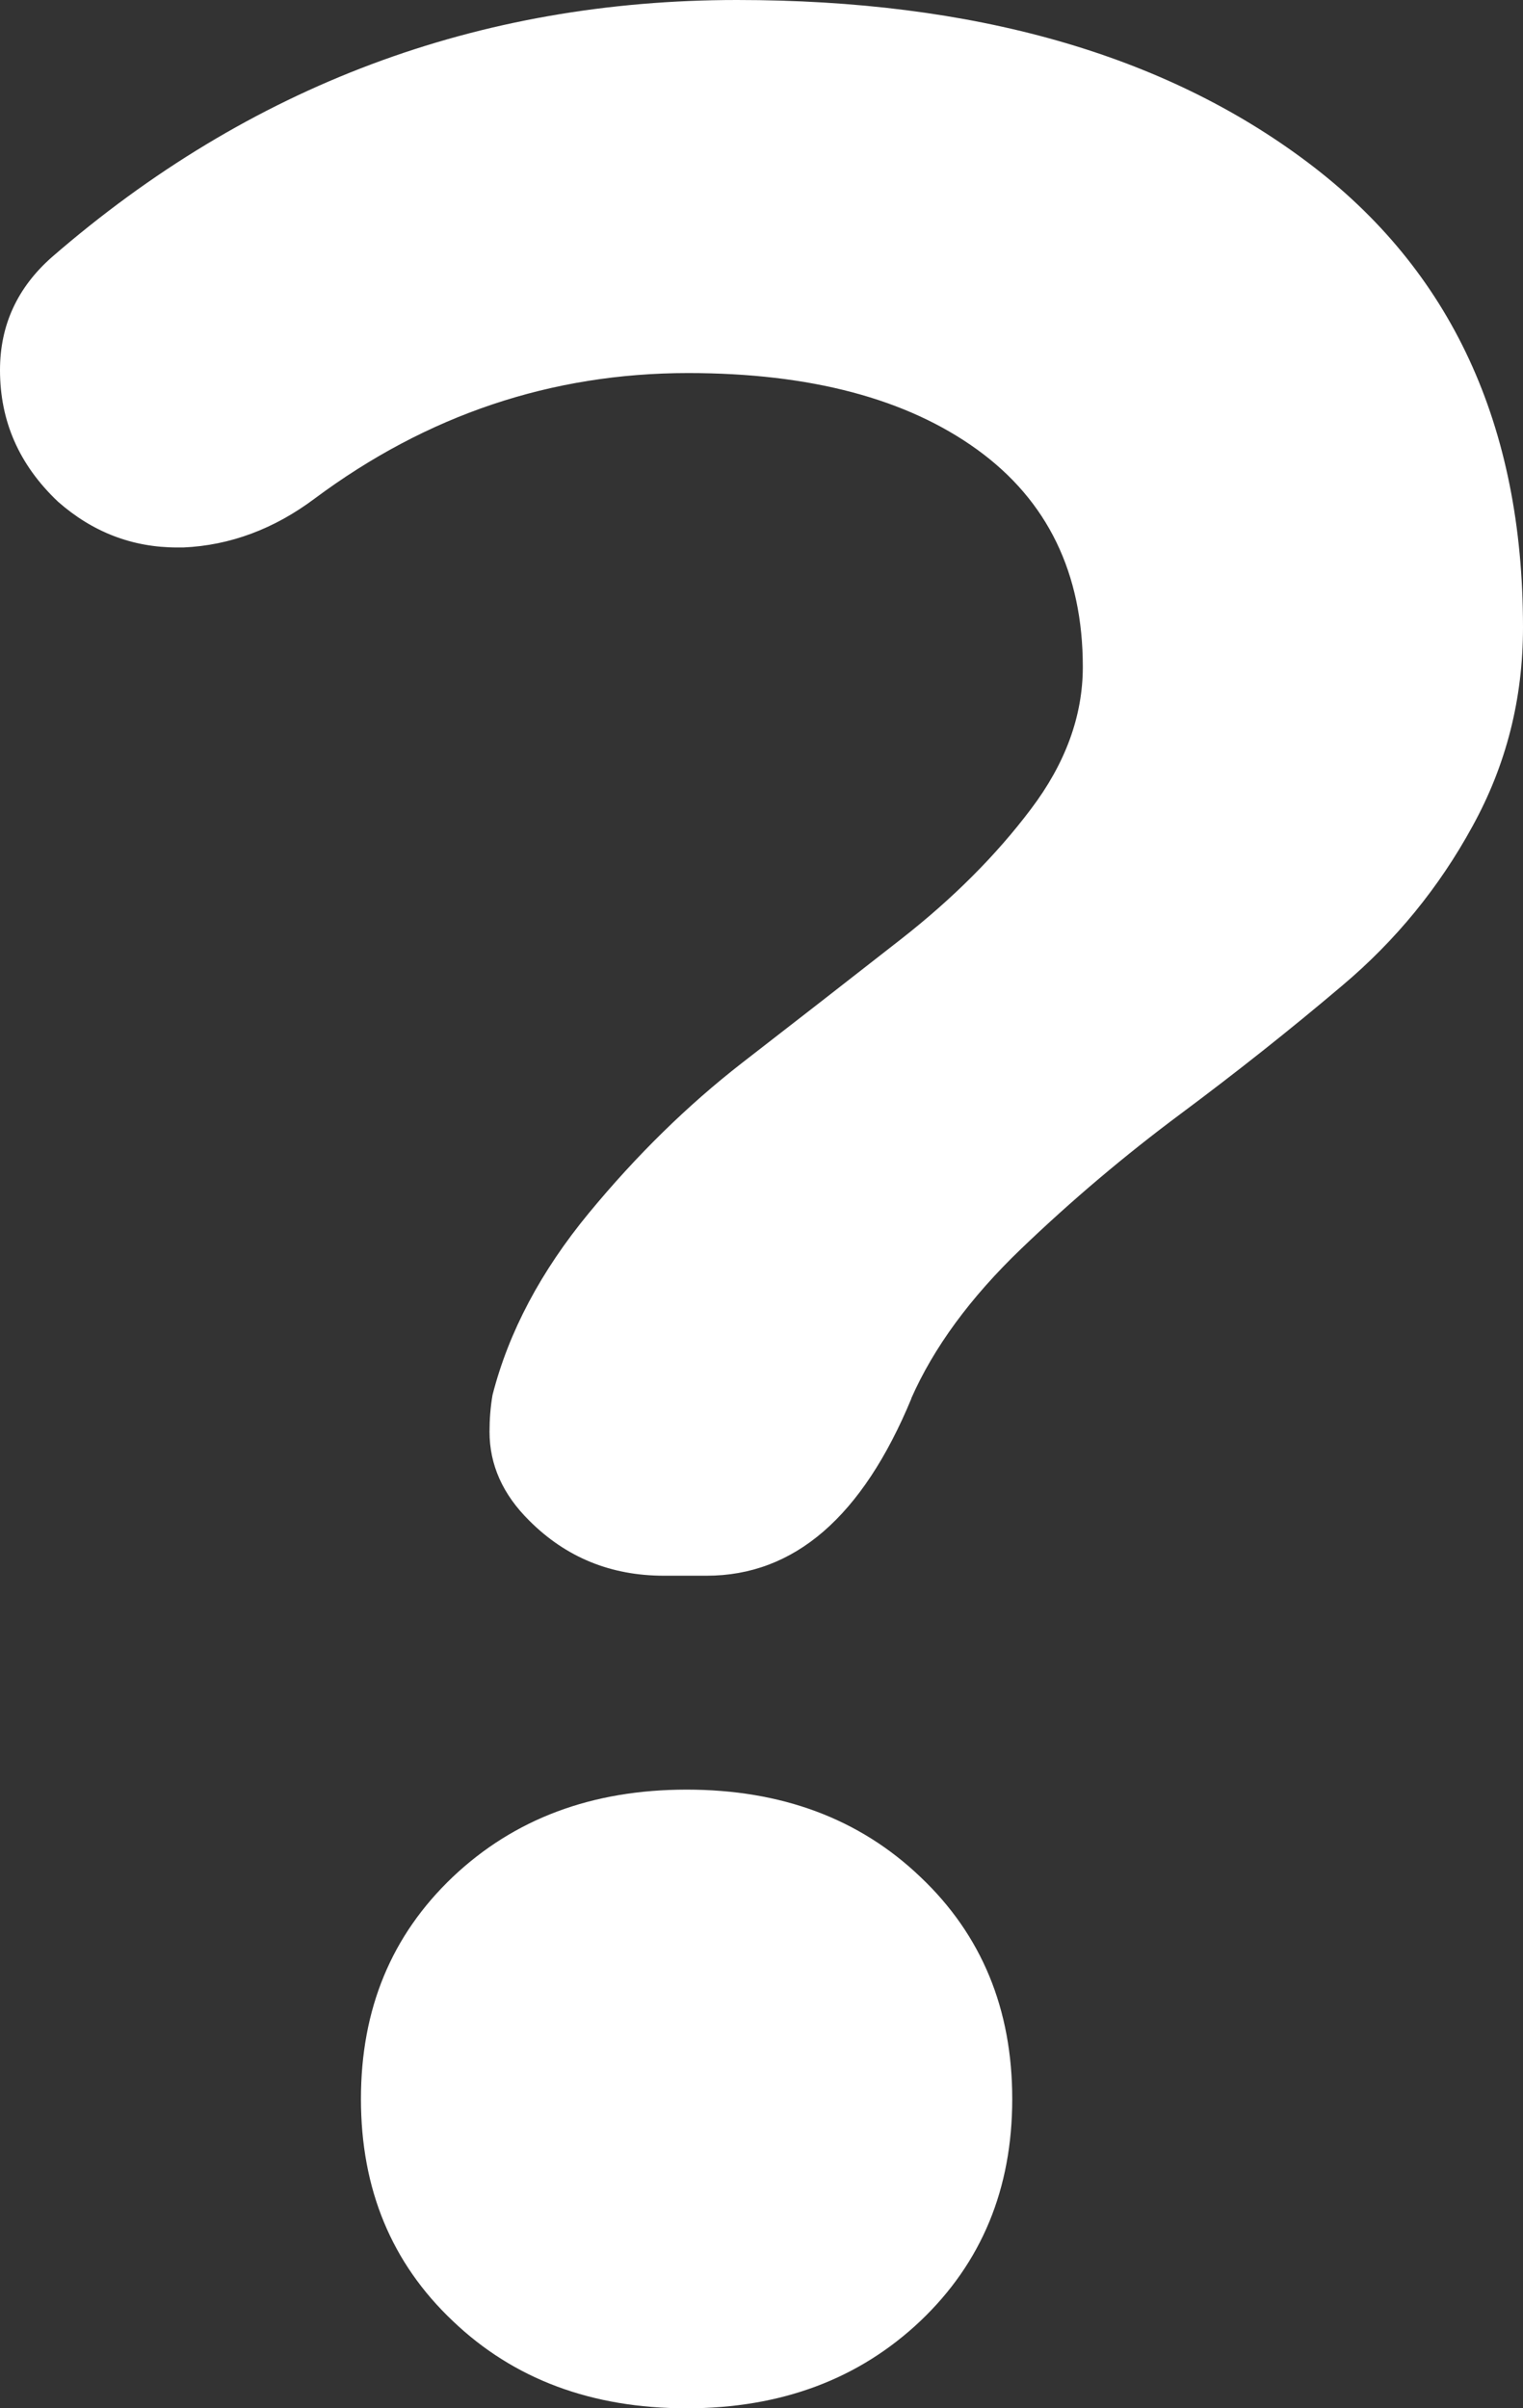
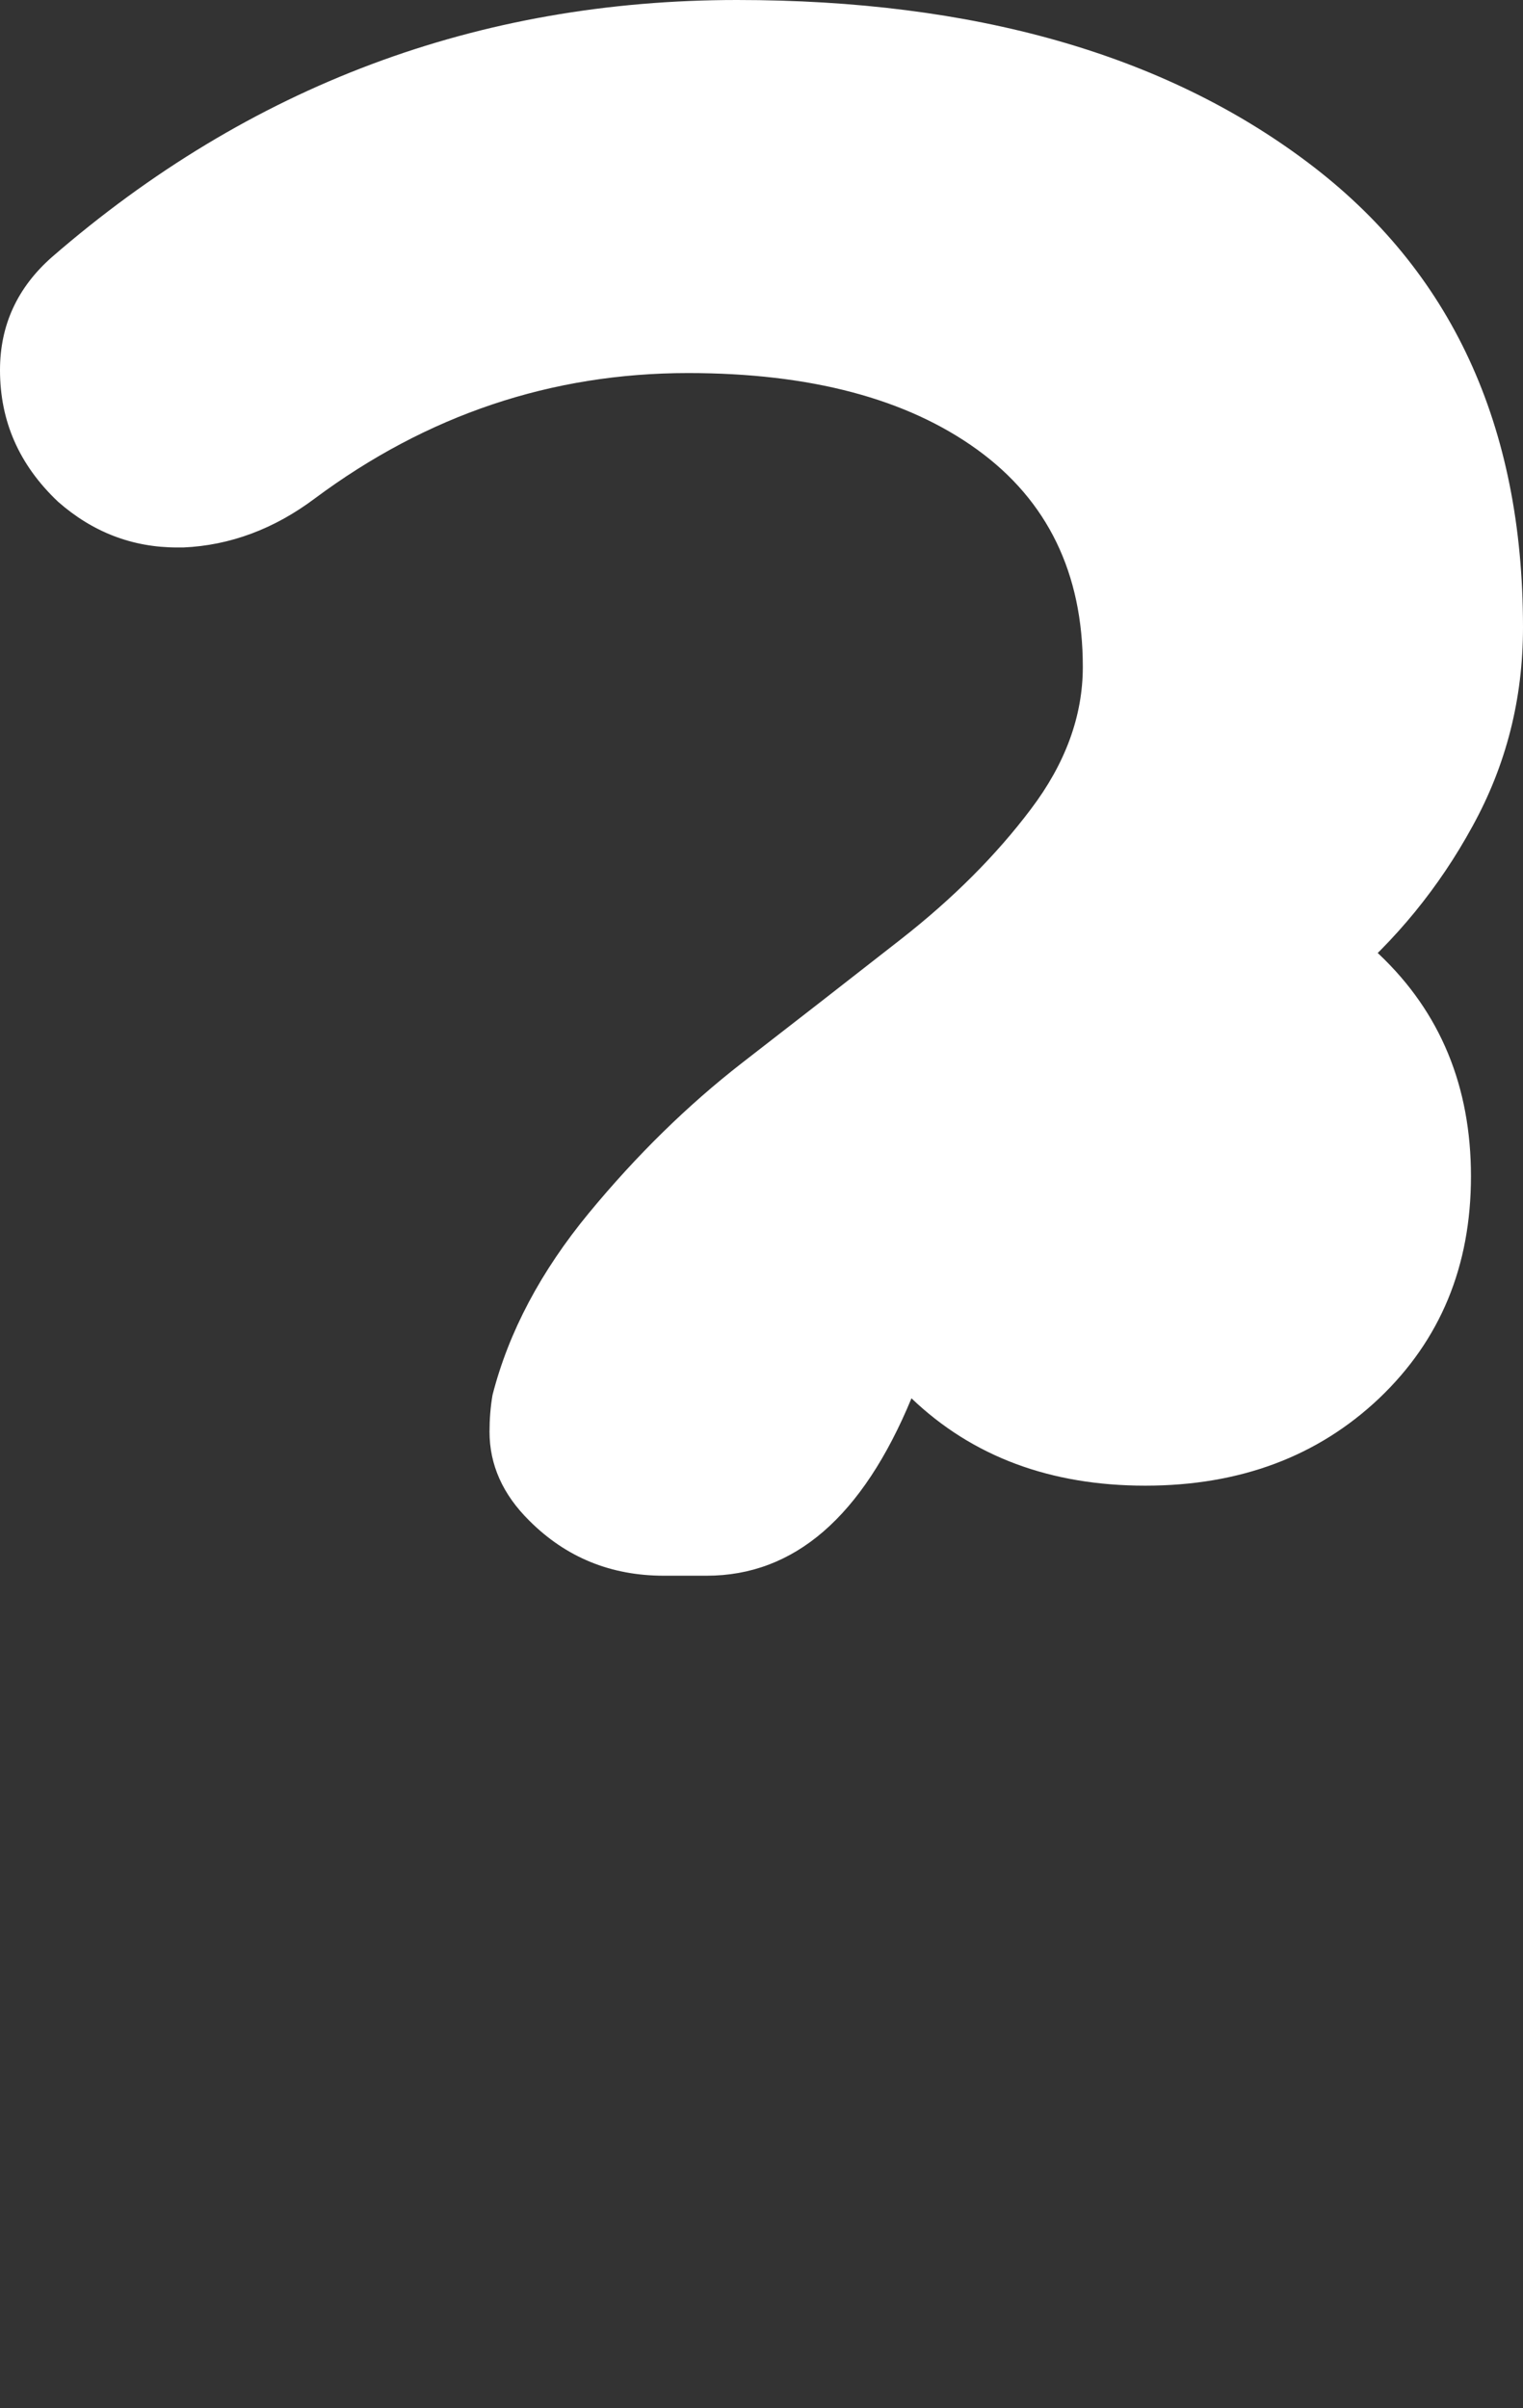
<svg xmlns="http://www.w3.org/2000/svg" id="_レイヤー_2" viewBox="0 0 50.93 80.49">
  <rect x="0" y="0" width="50.93" height="80.49" fill="#333333" stroke="none" />
  <defs>
    <style>.cls-1{fill:#fff;}</style>
  </defs>
  <g id="_レイヤー_1-2">
-     <path class="cls-1" d="m30.48,46.74c-1.64,3.96-3.92,5.93-6.85,5.93h-1.43c-1.77,0-3.27-.61-4.5-1.84-.89-.88-1.33-1.87-1.33-2.97,0-.41.03-.82.1-1.23.54-2.11,1.62-4.14,3.22-6.08,1.6-1.94,3.31-3.61,5.11-5.01,1.81-1.4,3.58-2.78,5.32-4.14,1.74-1.36,3.19-2.81,4.35-4.35,1.16-1.53,1.74-3.12,1.74-4.76,0-3.13-1.18-5.56-3.53-7.26-2.35-1.7-5.57-2.56-9.67-2.56-4.57,0-8.73,1.4-12.48,4.19-1.36,1.02-2.83,1.57-4.4,1.64h-.2c-1.5,0-2.83-.51-3.99-1.53-1.3-1.23-1.94-2.69-1.94-4.4,0-1.5.58-2.76,1.74-3.78C8.35,2.86,15.99,0,24.65,0c7.91,0,14.27,1.81,19.07,5.42,4.81,3.61,7.21,8.79,7.21,15.55,0,2.39-.56,4.6-1.69,6.65-1.12,2.05-2.57,3.82-4.35,5.32-1.77,1.5-3.58,2.93-5.42,4.3-1.84,1.37-3.61,2.86-5.32,4.5-1.71,1.64-2.93,3.31-3.68,5.01Zm-15.34,30.84c-2.05-1.94-3.07-4.41-3.07-7.42s1.02-5.47,3.07-7.42c2.05-1.94,4.65-2.92,7.82-2.92s5.78.97,7.82,2.92c2.05,1.94,3.07,4.42,3.07,7.42s-1.02,5.47-3.07,7.42c-2.05,1.94-4.65,2.92-7.82,2.92s-5.78-.97-7.82-2.92Z" />
+     <path class="cls-1" d="m30.48,46.74c-1.64,3.96-3.92,5.93-6.85,5.93h-1.43c-1.77,0-3.27-.61-4.5-1.84-.89-.88-1.33-1.87-1.33-2.97,0-.41.03-.82.1-1.23.54-2.11,1.62-4.14,3.22-6.08,1.6-1.94,3.31-3.61,5.11-5.01,1.81-1.4,3.58-2.78,5.32-4.14,1.74-1.36,3.19-2.81,4.35-4.35,1.16-1.53,1.74-3.12,1.74-4.76,0-3.13-1.18-5.56-3.53-7.26-2.35-1.7-5.57-2.56-9.67-2.56-4.57,0-8.73,1.4-12.48,4.19-1.36,1.02-2.83,1.57-4.4,1.64h-.2c-1.5,0-2.83-.51-3.99-1.53-1.3-1.23-1.94-2.69-1.94-4.4,0-1.5.58-2.76,1.74-3.78C8.35,2.86,15.99,0,24.65,0c7.91,0,14.27,1.81,19.07,5.42,4.81,3.61,7.21,8.79,7.21,15.55,0,2.39-.56,4.6-1.69,6.65-1.12,2.05-2.57,3.82-4.35,5.32-1.77,1.5-3.58,2.93-5.42,4.3-1.84,1.37-3.61,2.86-5.32,4.5-1.71,1.64-2.93,3.31-3.68,5.01Zc-2.05-1.94-3.07-4.41-3.07-7.42s1.02-5.47,3.07-7.42c2.05-1.94,4.65-2.92,7.82-2.92s5.78.97,7.82,2.92c2.05,1.94,3.07,4.42,3.07,7.42s-1.02,5.47-3.07,7.42c-2.05,1.94-4.65,2.92-7.82,2.92s-5.78-.97-7.82-2.92Z" />
  </g>
</svg>